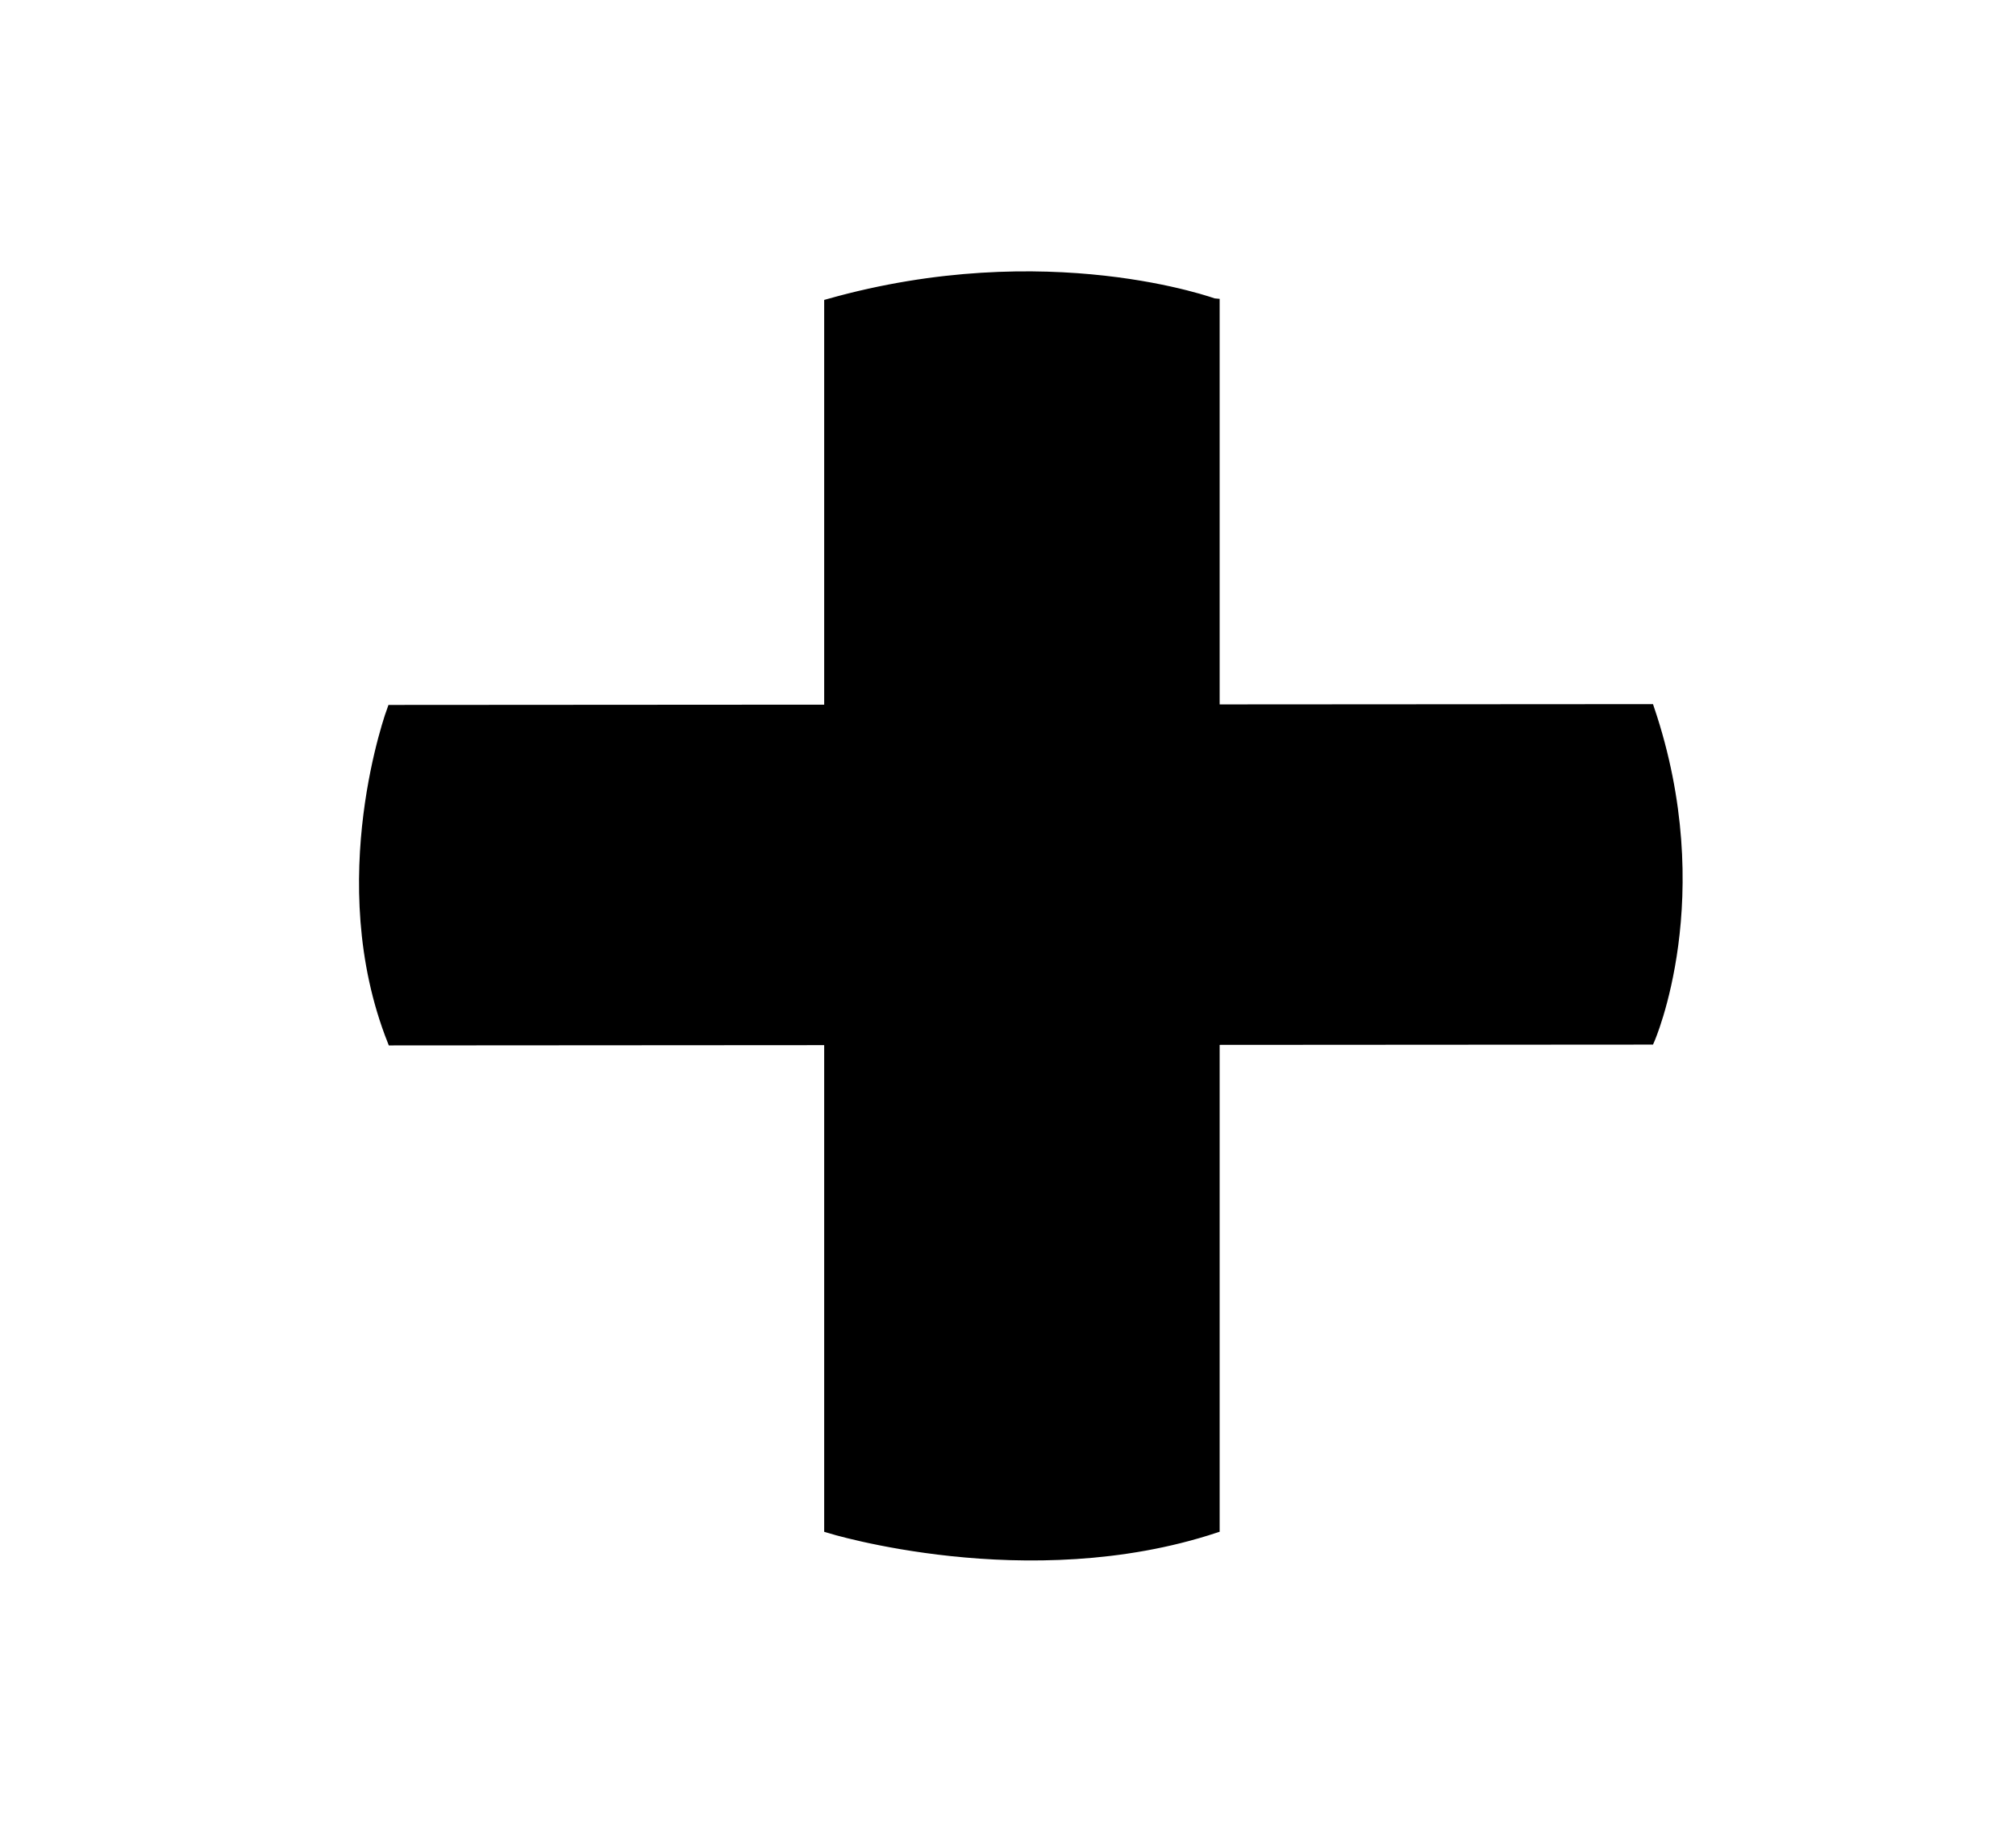
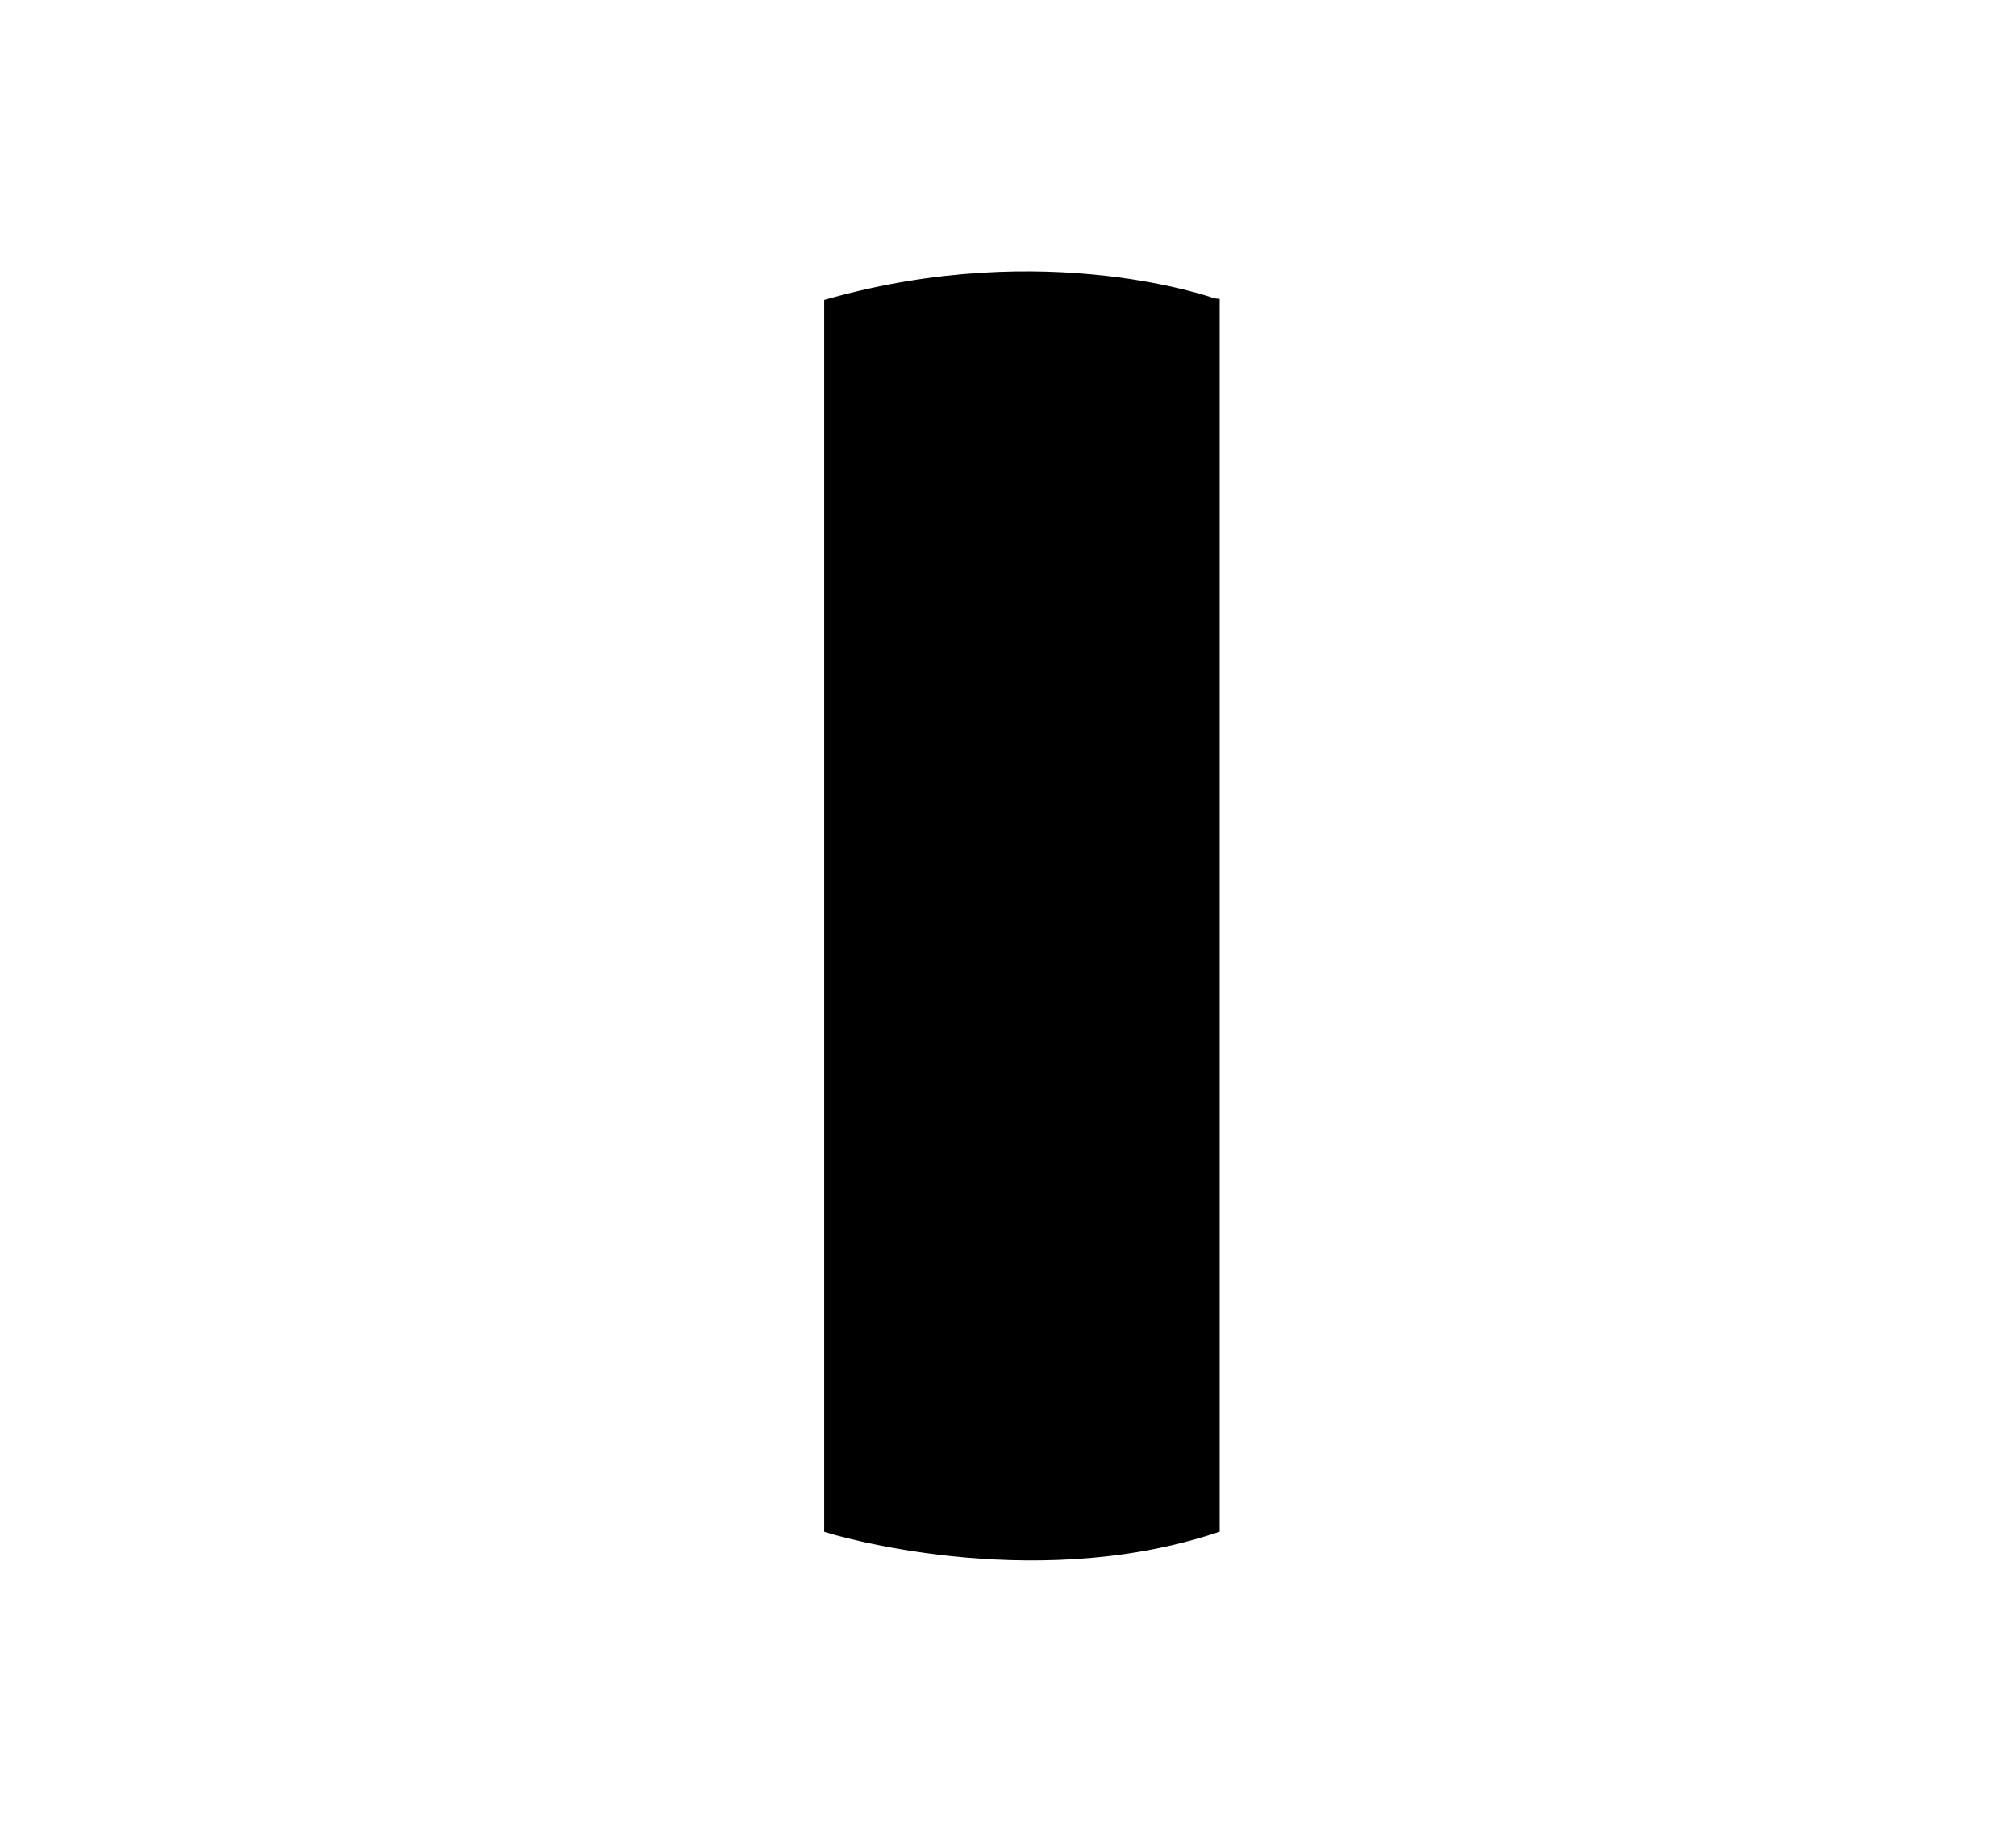
<svg xmlns="http://www.w3.org/2000/svg" version="1.1" width="230" height="209" viewBox="0 0 230 209" xml:space="preserve">
  <desc>Created with Fabric.js 4.6.0</desc>
  <defs>
</defs>
  <g transform="matrix(1 0 0 1 105.06 10.14)" id="0UClw6PH6Fvf5STc4RUkX">
    <path style="stroke: rgb(0,0,0); stroke-width: 1; stroke-dasharray: none; stroke-linecap: butt; stroke-dashoffset: 0; stroke-linejoin: miter; stroke-miterlimit: 4; fill: rgb(0,0,0); fill-rule: nonzero; opacity: 1;" vector-effect="non-scaling-stroke" transform=" translate(-61.97, 0)" d="M 61.965 0" stroke-linecap="round" />
  </g>
  <g transform="matrix(1 0 0 1 116.59 104.5)" id="kZ0lB60Ta2LShAPOb-mqF">
    <path style="stroke: rgb(0,0,0); stroke-width: 1; stroke-dasharray: none; stroke-linecap: butt; stroke-dashoffset: 0; stroke-linejoin: miter; stroke-miterlimit: 4; fill: rgb(0,0,0); fill-rule: nonzero; opacity: 1;" vector-effect="non-scaling-stroke" transform=" translate(-75.64, -83.68)" d="M 53.579 13.778 L 53.579 153.585 C 53.579 153.585 76.295 160.646 97.696 153.585 L 97.696 13.778 C 97.695 13.778 78.6 6.717 53.579 13.778 z" stroke-linecap="round" />
  </g>
  <g transform="matrix(1 0 0 1 116.46 99.81)" id="JCyU7XPNtzOsVVoQcC-Eg">
-     <path style="stroke: rgb(0,0,0); stroke-width: 1; stroke-dasharray: none; stroke-linecap: butt; stroke-dashoffset: 0; stroke-linejoin: miter; stroke-miterlimit: 4; fill: rgb(0,0,0); fill-rule: nonzero; opacity: 1;" vector-effect="non-scaling-stroke" transform=" translate(-75.5, -78.99)" d="M 147.268 60.019 L 3.706 60.11 C 3.706 60.11 -3.529 79.603 3.738 97.958 L 147.301 97.865 C 147.301 97.865 154.537 81.479 147.268 60.019 z" stroke-linecap="round" />
-   </g>
+     </g>
</svg>